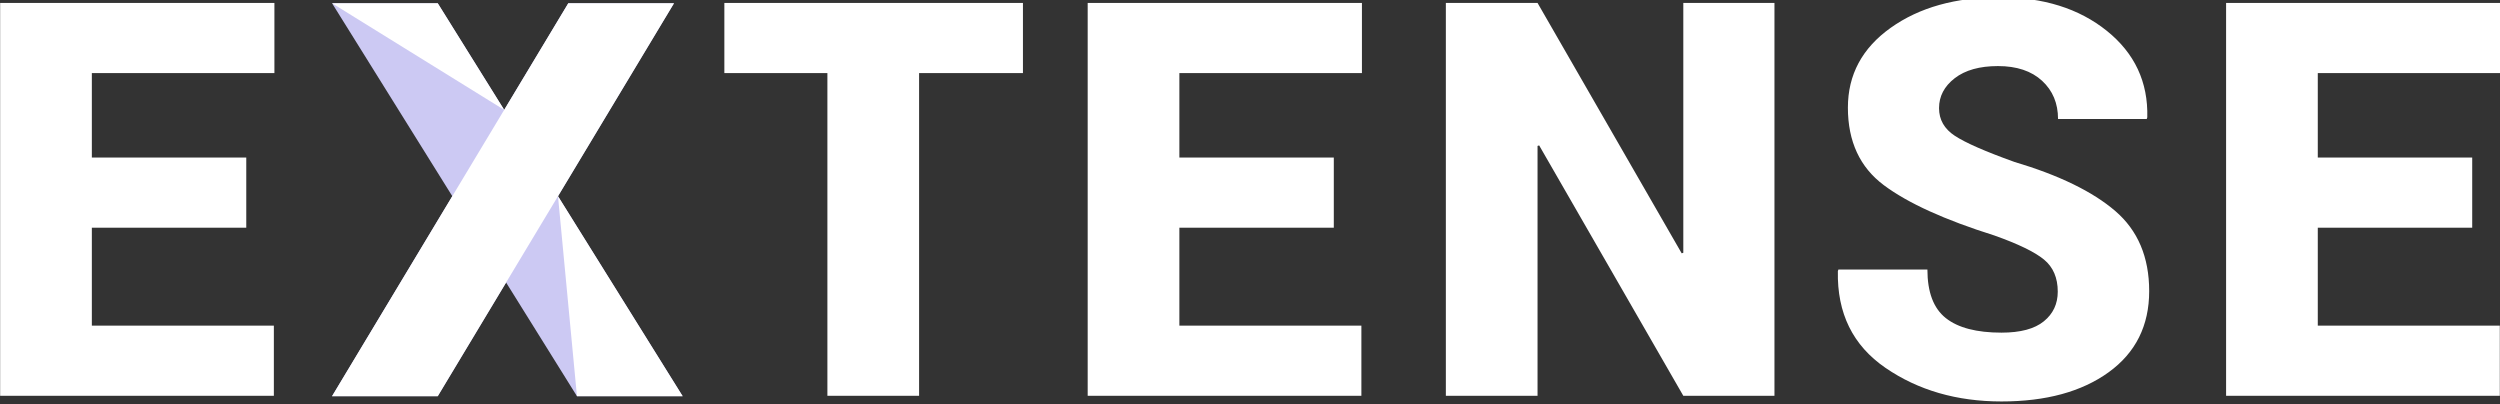
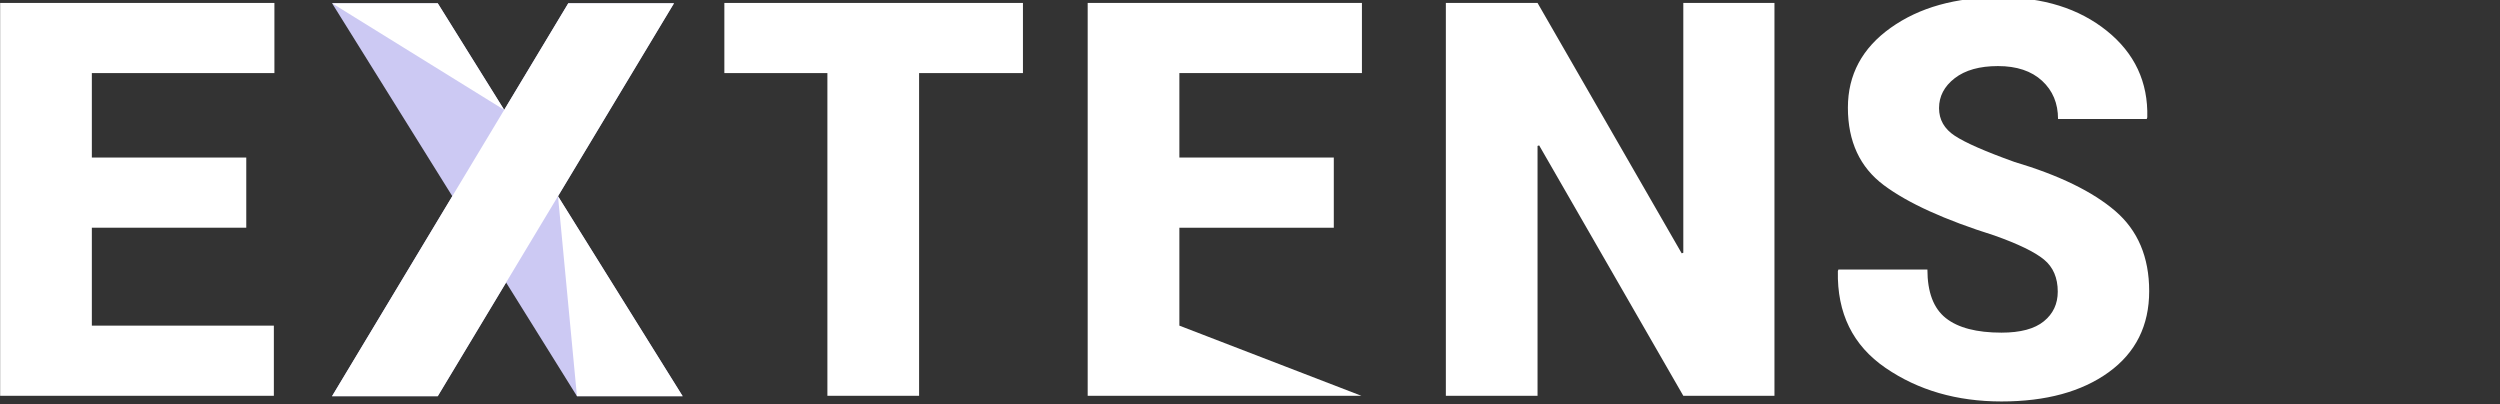
<svg xmlns="http://www.w3.org/2000/svg" width="100%" height="100%" viewBox="0 0 136 22" version="1.1" xml:space="preserve" style="fill-rule:evenodd;clip-rule:evenodd;stroke-linejoin:round;stroke-miterlimit:1.414;">
  <rect x="0" y="0" width="136" height="22" fill="#333333" stroke="none" />
  <g transform="matrix(0.837,0,0,0.835,-114.325,-255.83)">
    <path d="M152.595,321.218L142.558,321.218L142.558,327.598L154.388,327.598L154.388,332.169L136.599,332.169L136.599,306.575L154.424,306.575L154.424,311.145L142.558,311.145L142.558,316.647L152.595,316.647L152.595,321.218Z" style="fill:white;fill-rule:nonzero;" />
    <g transform="matrix(0.823,0,0,0.823,51.02,164.671)">
      <path d="M139.691,187.72L130.196,172.449L138.542,172.449L143.789,180.888L148.851,172.449L157.197,172.449L148.038,187.72L157.881,203.551L149.535,203.551L143.94,194.553L138.542,203.551L130.196,203.551L139.691,187.72Z" style="fill:rgb(204,201,243);" />
    </g>
    <g transform="matrix(0.823,0,0,0.823,51.02,164.671)">
      <path d="M143.789,180.888L130.196,172.449L138.542,172.449L143.789,180.888L148.851,172.449L157.197,172.449L148.038,187.72L157.881,203.551L149.535,203.551L148.038,187.72L138.542,203.551L130.196,203.551L143.789,180.888Z" style="fill:white;" />
    </g>
    <g transform="matrix(1,0,0,1,1.562,0)">
      <path d="M201.512,311.145L194.762,311.145L194.762,332.169L188.803,332.169L188.803,311.145L182.106,311.145L182.106,306.575L201.512,306.575L201.512,311.145Z" style="fill:white;fill-rule:nonzero;" />
    </g>
    <g transform="matrix(1,0,0,1,1.562,0)">
-       <path d="M221.716,321.218L211.679,321.218L211.679,327.598L223.509,327.598L223.509,332.169L205.72,332.169L205.72,306.575L223.544,306.575L223.544,311.145L211.679,311.145L211.679,316.647L221.716,316.647L221.716,321.218Z" style="fill:white;fill-rule:nonzero;" />
+       <path d="M221.716,321.218L211.679,321.218L211.679,327.598L223.509,332.169L205.72,332.169L205.72,306.575L223.544,306.575L223.544,311.145L211.679,311.145L211.679,316.647L221.716,316.647L221.716,321.218Z" style="fill:white;fill-rule:nonzero;" />
    </g>
    <g transform="matrix(1,0,0,1,2.562,0)">
      <path d="M249.356,332.169L243.432,332.169L234.063,315.856L233.958,315.891L233.958,332.169L227.999,332.169L227.999,306.575L233.958,306.575L243.327,322.887L243.432,322.852L243.432,306.575L249.356,306.575L249.356,332.169Z" style="fill:white;fill-rule:nonzero;" />
    </g>
    <g transform="matrix(1,0,0,1,1.562,0)">
      <path d="M268.769,325.384C268.769,324.481 268.47,323.784 267.873,323.292C267.275,322.8 266.203,322.278 264.656,321.727C261.422,320.708 259.025,319.615 257.467,318.449C255.908,317.283 255.129,315.598 255.129,313.395C255.129,311.251 256.057,309.516 257.915,308.192C259.772,306.868 262.131,306.206 264.99,306.206C267.826,306.206 270.149,306.935 271.96,308.394C273.77,309.853 274.646,311.731 274.588,314.028L274.553,314.134L268.787,314.134C268.787,313.114 268.441,312.285 267.75,311.646C267.058,311.008 266.103,310.688 264.885,310.688C263.689,310.688 262.752,310.952 262.072,311.479C261.392,312.007 261.053,312.657 261.053,313.43C261.053,314.18 261.395,314.781 262.081,315.232C262.766,315.683 264.053,316.249 265.939,316.928C268.845,317.796 271.034,318.862 272.505,320.128C273.975,321.393 274.711,323.134 274.711,325.348C274.711,327.598 273.835,329.359 272.083,330.631C270.331,331.902 268.008,332.538 265.113,332.538C262.207,332.538 259.693,331.808 257.572,330.349C255.451,328.89 254.42,326.79 254.478,324.048L254.513,323.942L260.297,323.942C260.297,325.419 260.695,326.473 261.492,327.106C262.289,327.739 263.496,328.055 265.113,328.055C266.344,328.055 267.261,327.809 267.864,327.317C268.468,326.825 268.769,326.18 268.769,325.384Z" style="fill:white;fill-rule:nonzero;" />
    </g>
    <g transform="matrix(1,0,0,1,1.562,0)">
-       <path d="M295.706,321.218L285.669,321.218L285.669,327.598L297.499,327.598L297.499,332.169L279.71,332.169L279.71,306.575L297.534,306.575L297.534,311.145L285.669,311.145L285.669,316.647L295.706,316.647L295.706,321.218Z" style="fill:white;fill-rule:nonzero;" />
-     </g>
+       </g>
  </g>
</svg>